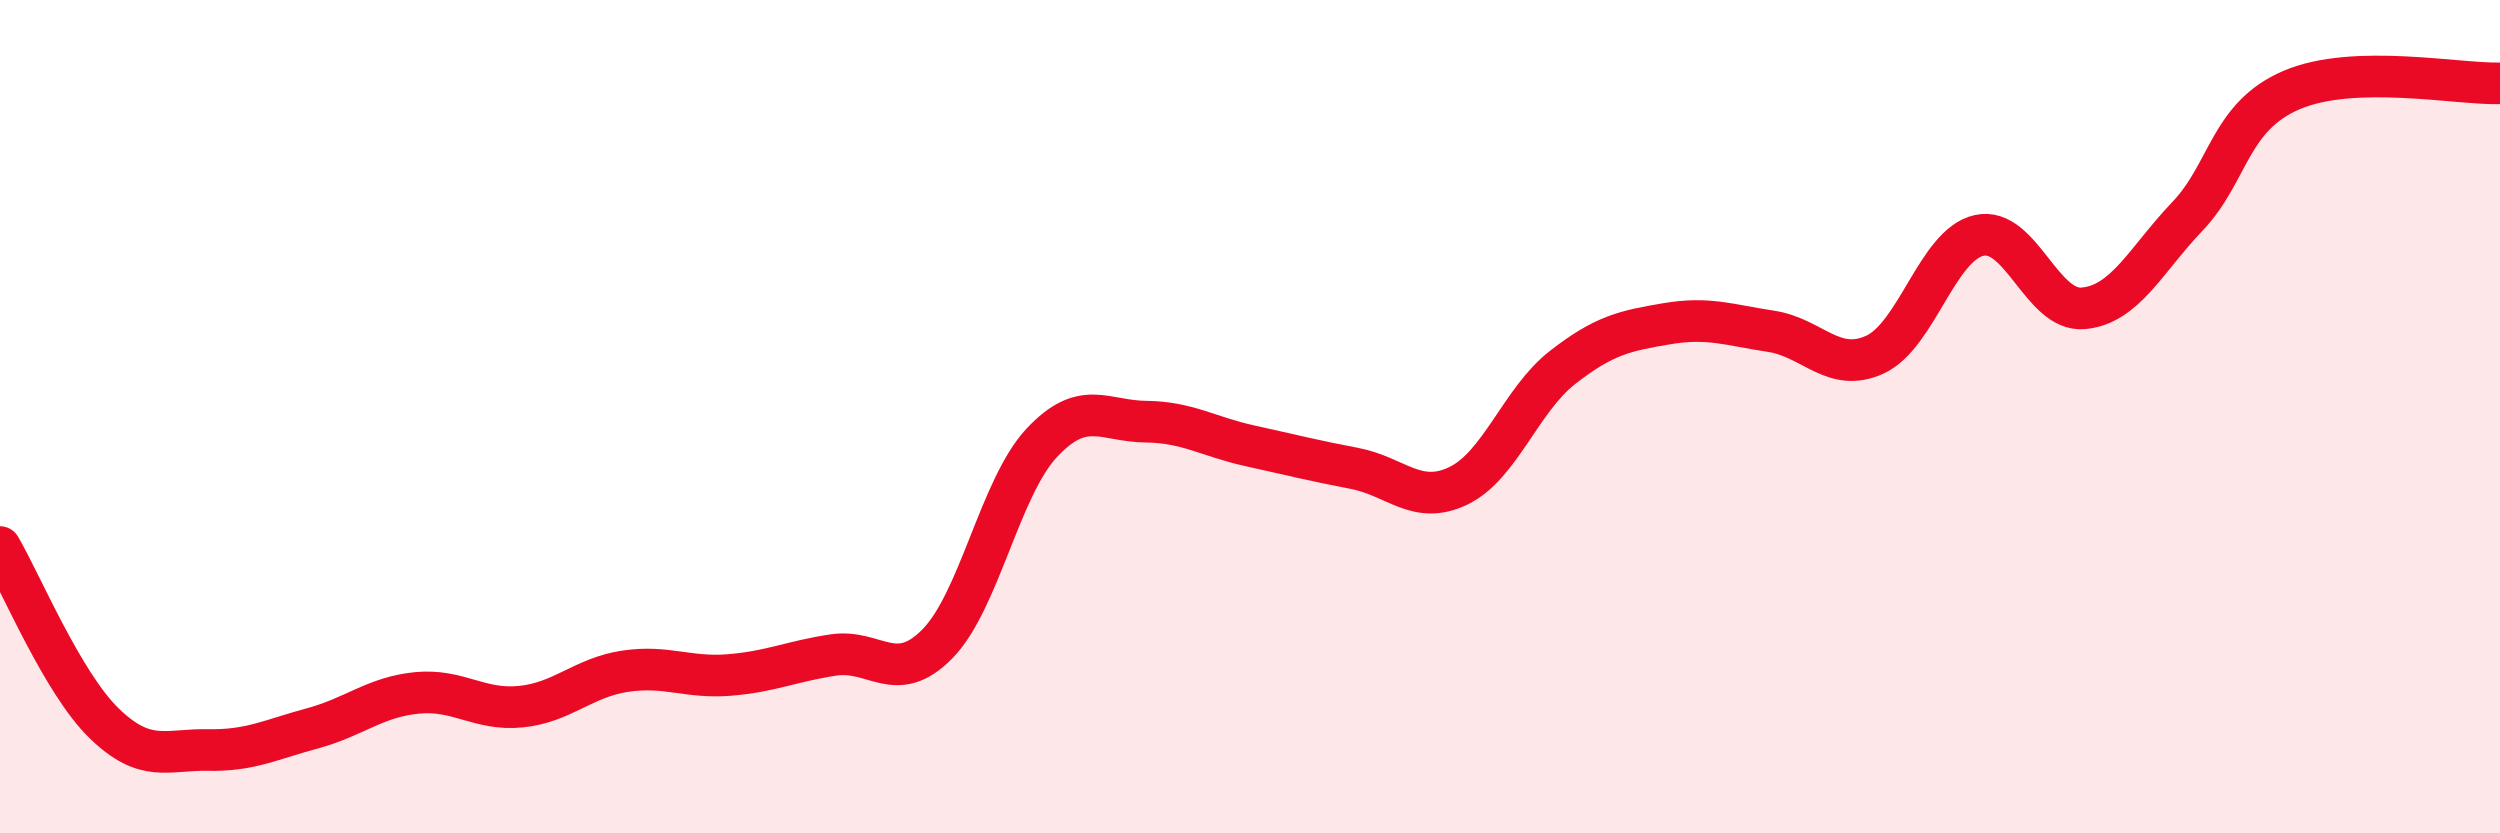
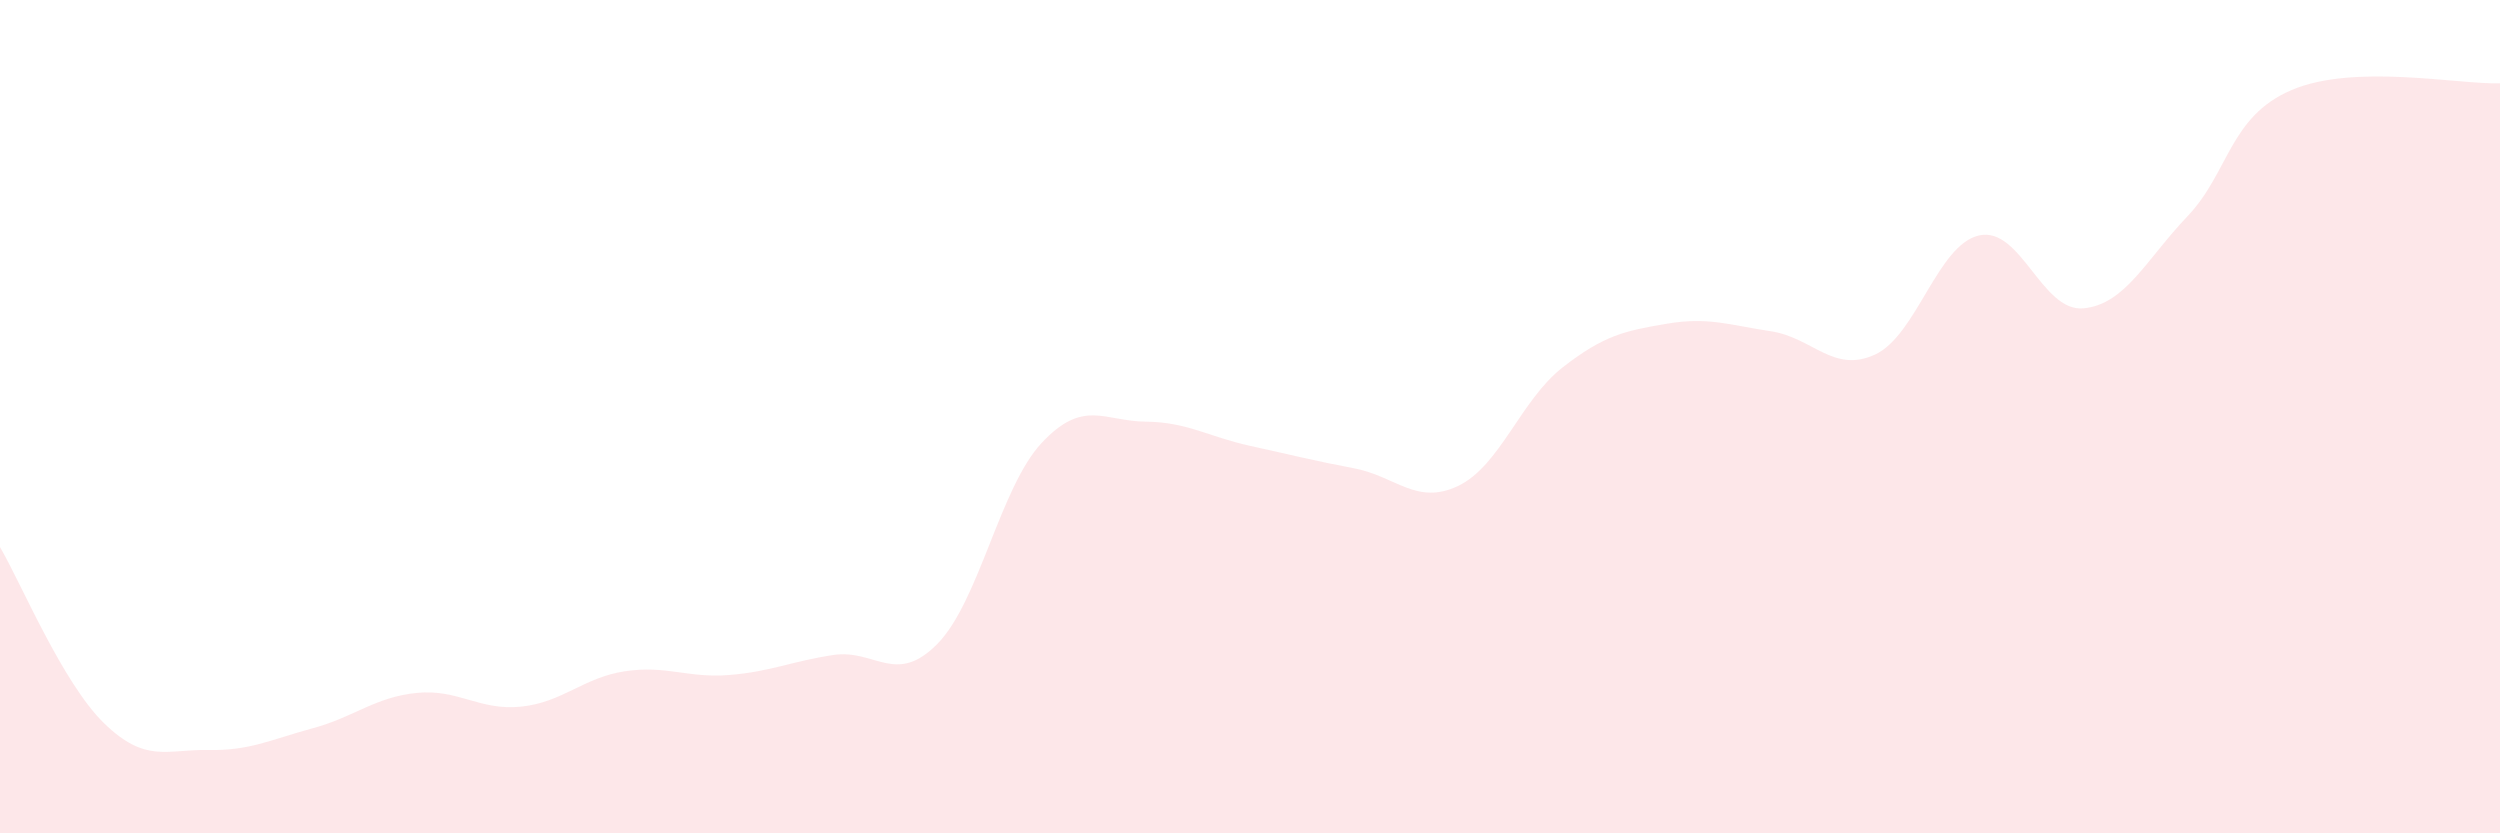
<svg xmlns="http://www.w3.org/2000/svg" width="60" height="20" viewBox="0 0 60 20">
  <path d="M 0,13.13 C 0.5,13.98 1.5,16.39 2.5,17.36 C 3.5,18.33 4,17.98 5,18 C 6,18.02 6.5,17.75 7.5,17.48 C 8.5,17.21 9,16.73 10,16.63 C 11,16.53 11.5,17.06 12.5,16.96 C 13.5,16.86 14,16.26 15,16.11 C 16,15.96 16.5,16.28 17.5,16.2 C 18.5,16.12 19,15.87 20,15.72 C 21,15.57 21.5,16.47 22.5,15.45 C 23.5,14.43 24,11.7 25,10.63 C 26,9.56 26.5,10.11 27.5,10.12 C 28.5,10.13 29,10.48 30,10.7 C 31,10.92 31.5,11.05 32.5,11.24 C 33.5,11.43 34,12.14 35,11.66 C 36,11.18 36.5,9.6 37.5,8.82 C 38.5,8.04 39,7.94 40,7.77 C 41,7.6 41.5,7.8 42.5,7.95 C 43.5,8.1 44,8.97 45,8.51 C 46,8.05 46.5,5.87 47.5,5.65 C 48.5,5.43 49,7.49 50,7.4 C 51,7.31 51.5,6.24 52.5,5.19 C 53.5,4.14 53.5,2.8 55,2.16 C 56.5,1.52 59,2.03 60,2L60 20L0 20Z" fill="#EB0A25" opacity="0.1" stroke-linecap="round" stroke-linejoin="round" />
-   <path d="M 0,13.13 C 0.5,13.98 1.5,16.39 2.5,17.36 C 3.5,18.33 4,17.98 5,18 C 6,18.02 6.5,17.75 7.5,17.48 C 8.5,17.21 9,16.73 10,16.63 C 11,16.53 11.5,17.06 12.5,16.96 C 13.5,16.86 14,16.26 15,16.11 C 16,15.96 16.5,16.28 17.5,16.2 C 18.5,16.12 19,15.87 20,15.72 C 21,15.57 21.5,16.47 22.5,15.45 C 23.5,14.43 24,11.7 25,10.63 C 26,9.56 26.5,10.11 27.5,10.12 C 28.5,10.13 29,10.48 30,10.7 C 31,10.92 31.5,11.05 32.5,11.24 C 33.5,11.43 34,12.14 35,11.66 C 36,11.18 36.5,9.6 37.5,8.82 C 38.5,8.04 39,7.94 40,7.77 C 41,7.6 41.5,7.8 42.5,7.95 C 43.5,8.1 44,8.97 45,8.51 C 46,8.05 46.5,5.87 47.5,5.65 C 48.5,5.43 49,7.49 50,7.4 C 51,7.31 51.5,6.24 52.5,5.19 C 53.5,4.14 53.5,2.8 55,2.16 C 56.5,1.52 59,2.03 60,2" stroke="#EB0A25" stroke-width="1" fill="none" stroke-linecap="round" stroke-linejoin="round" />
</svg>